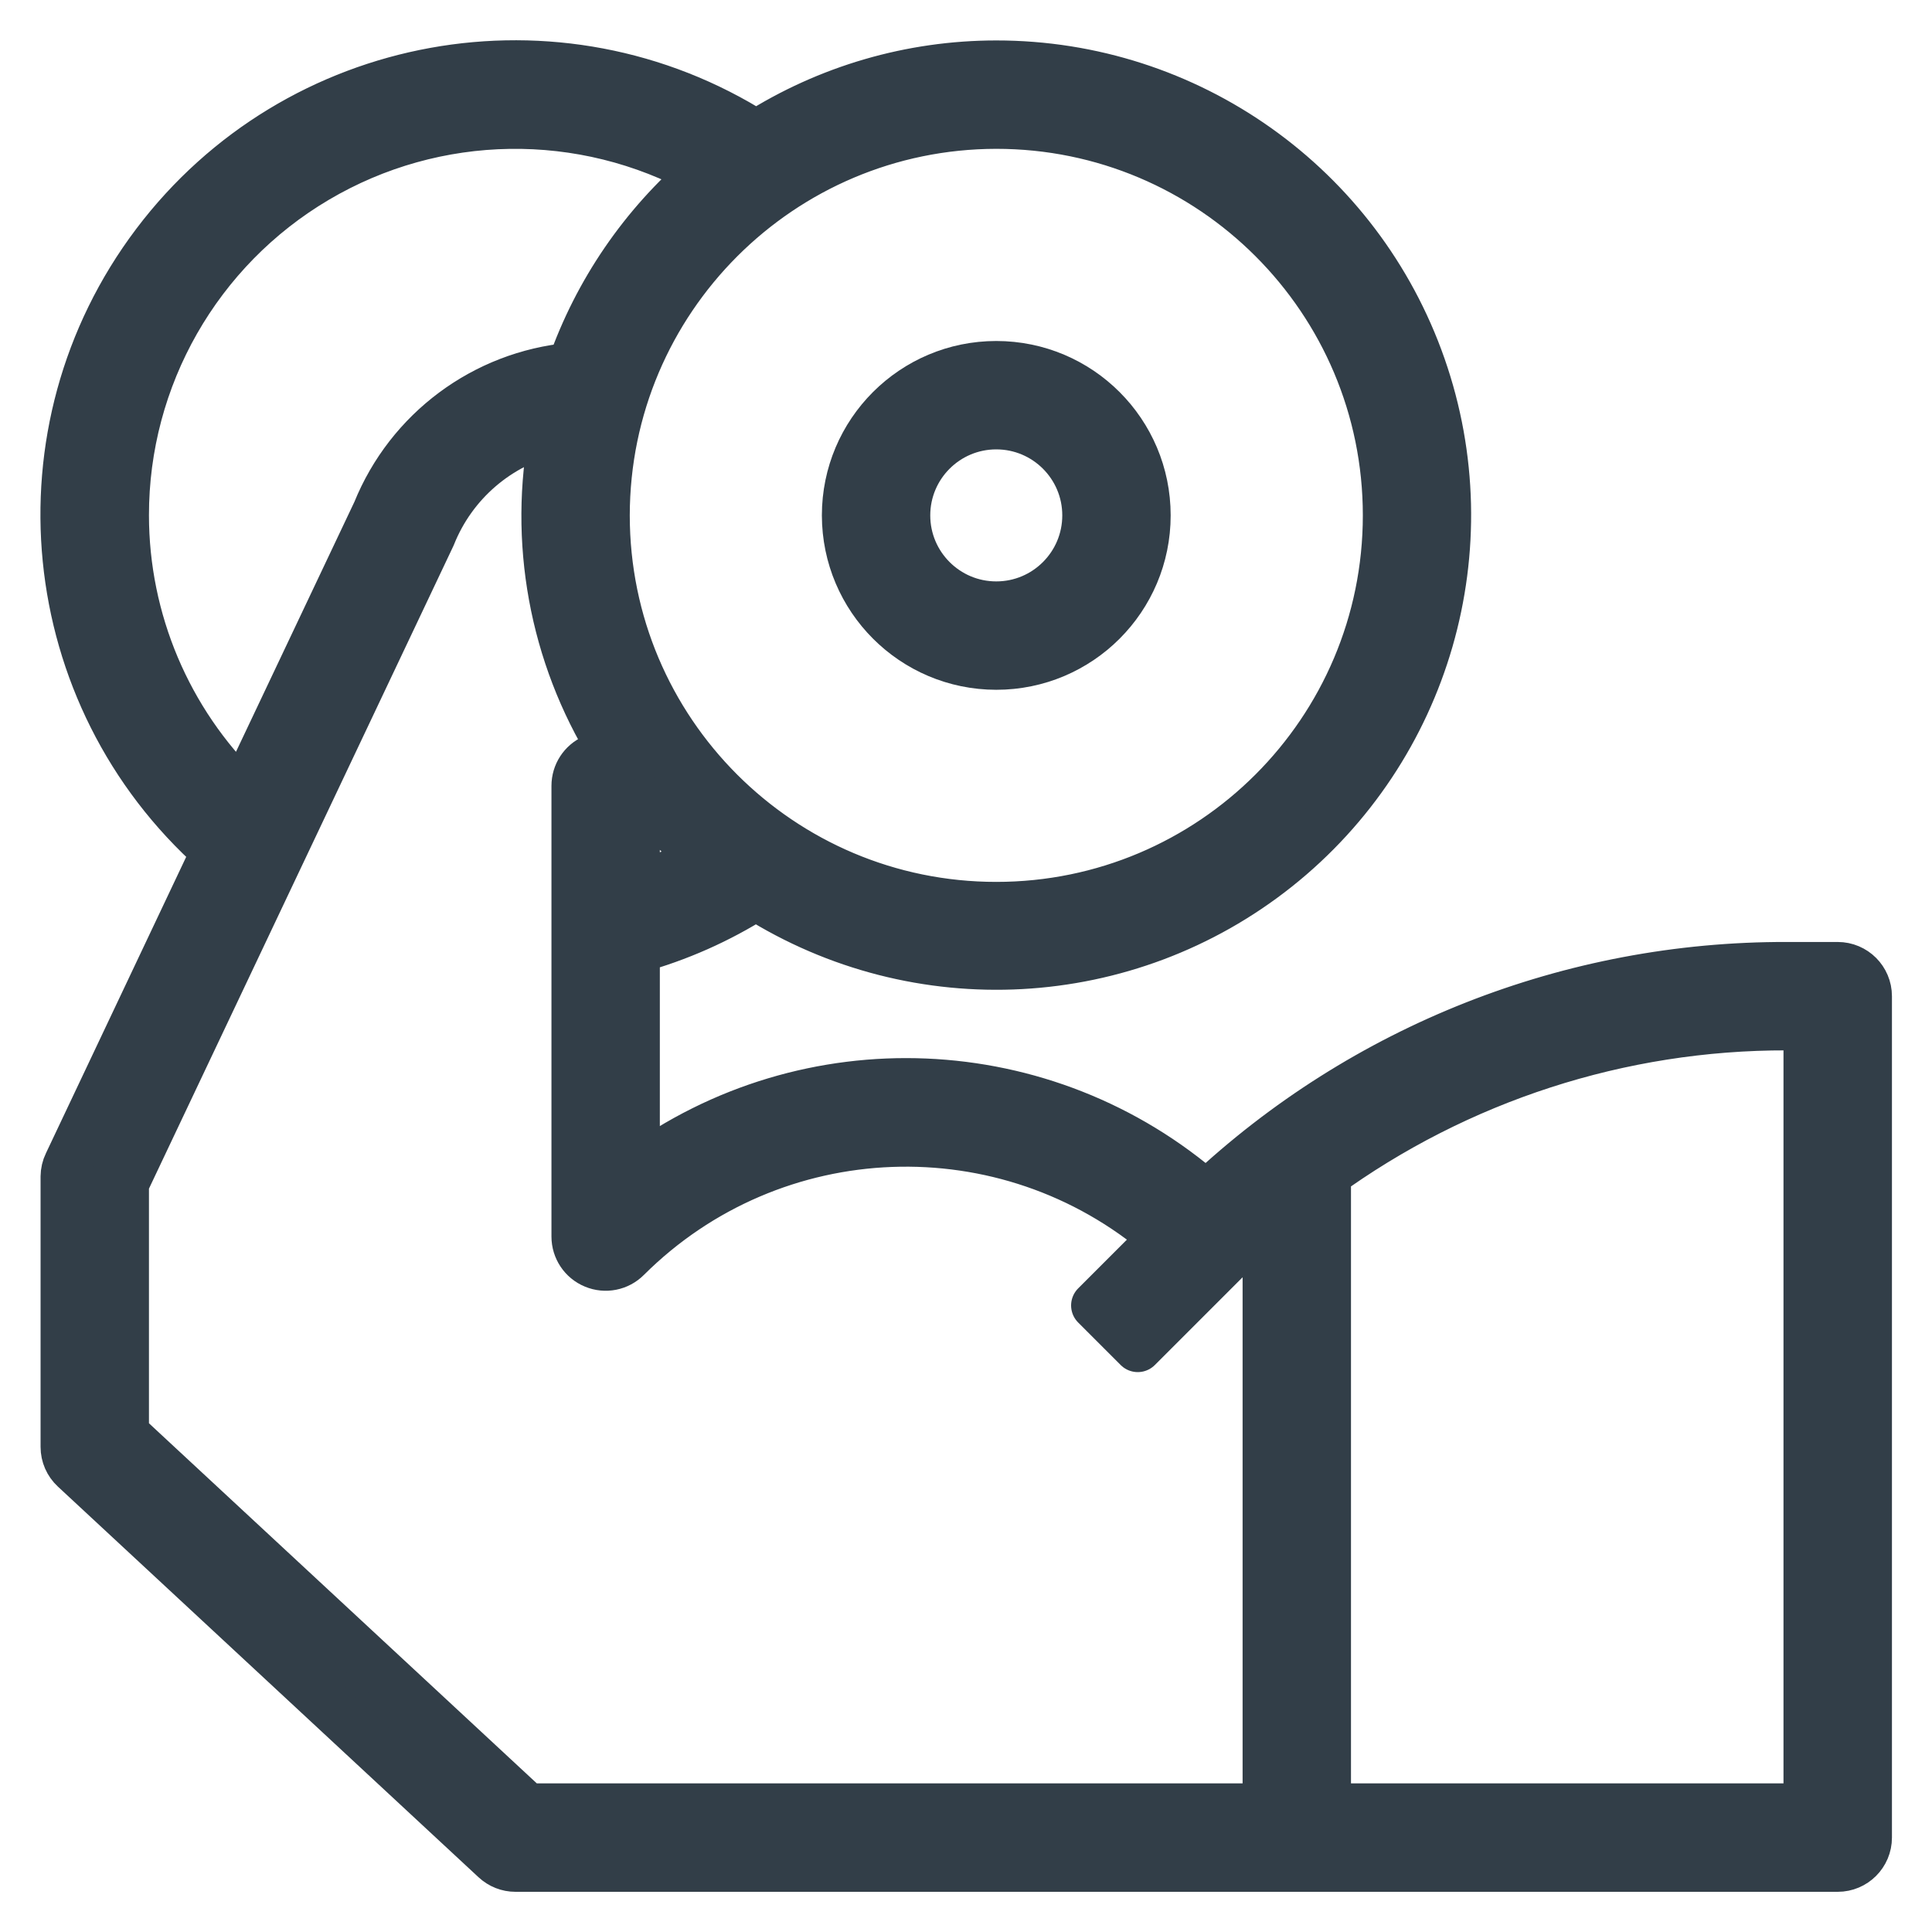
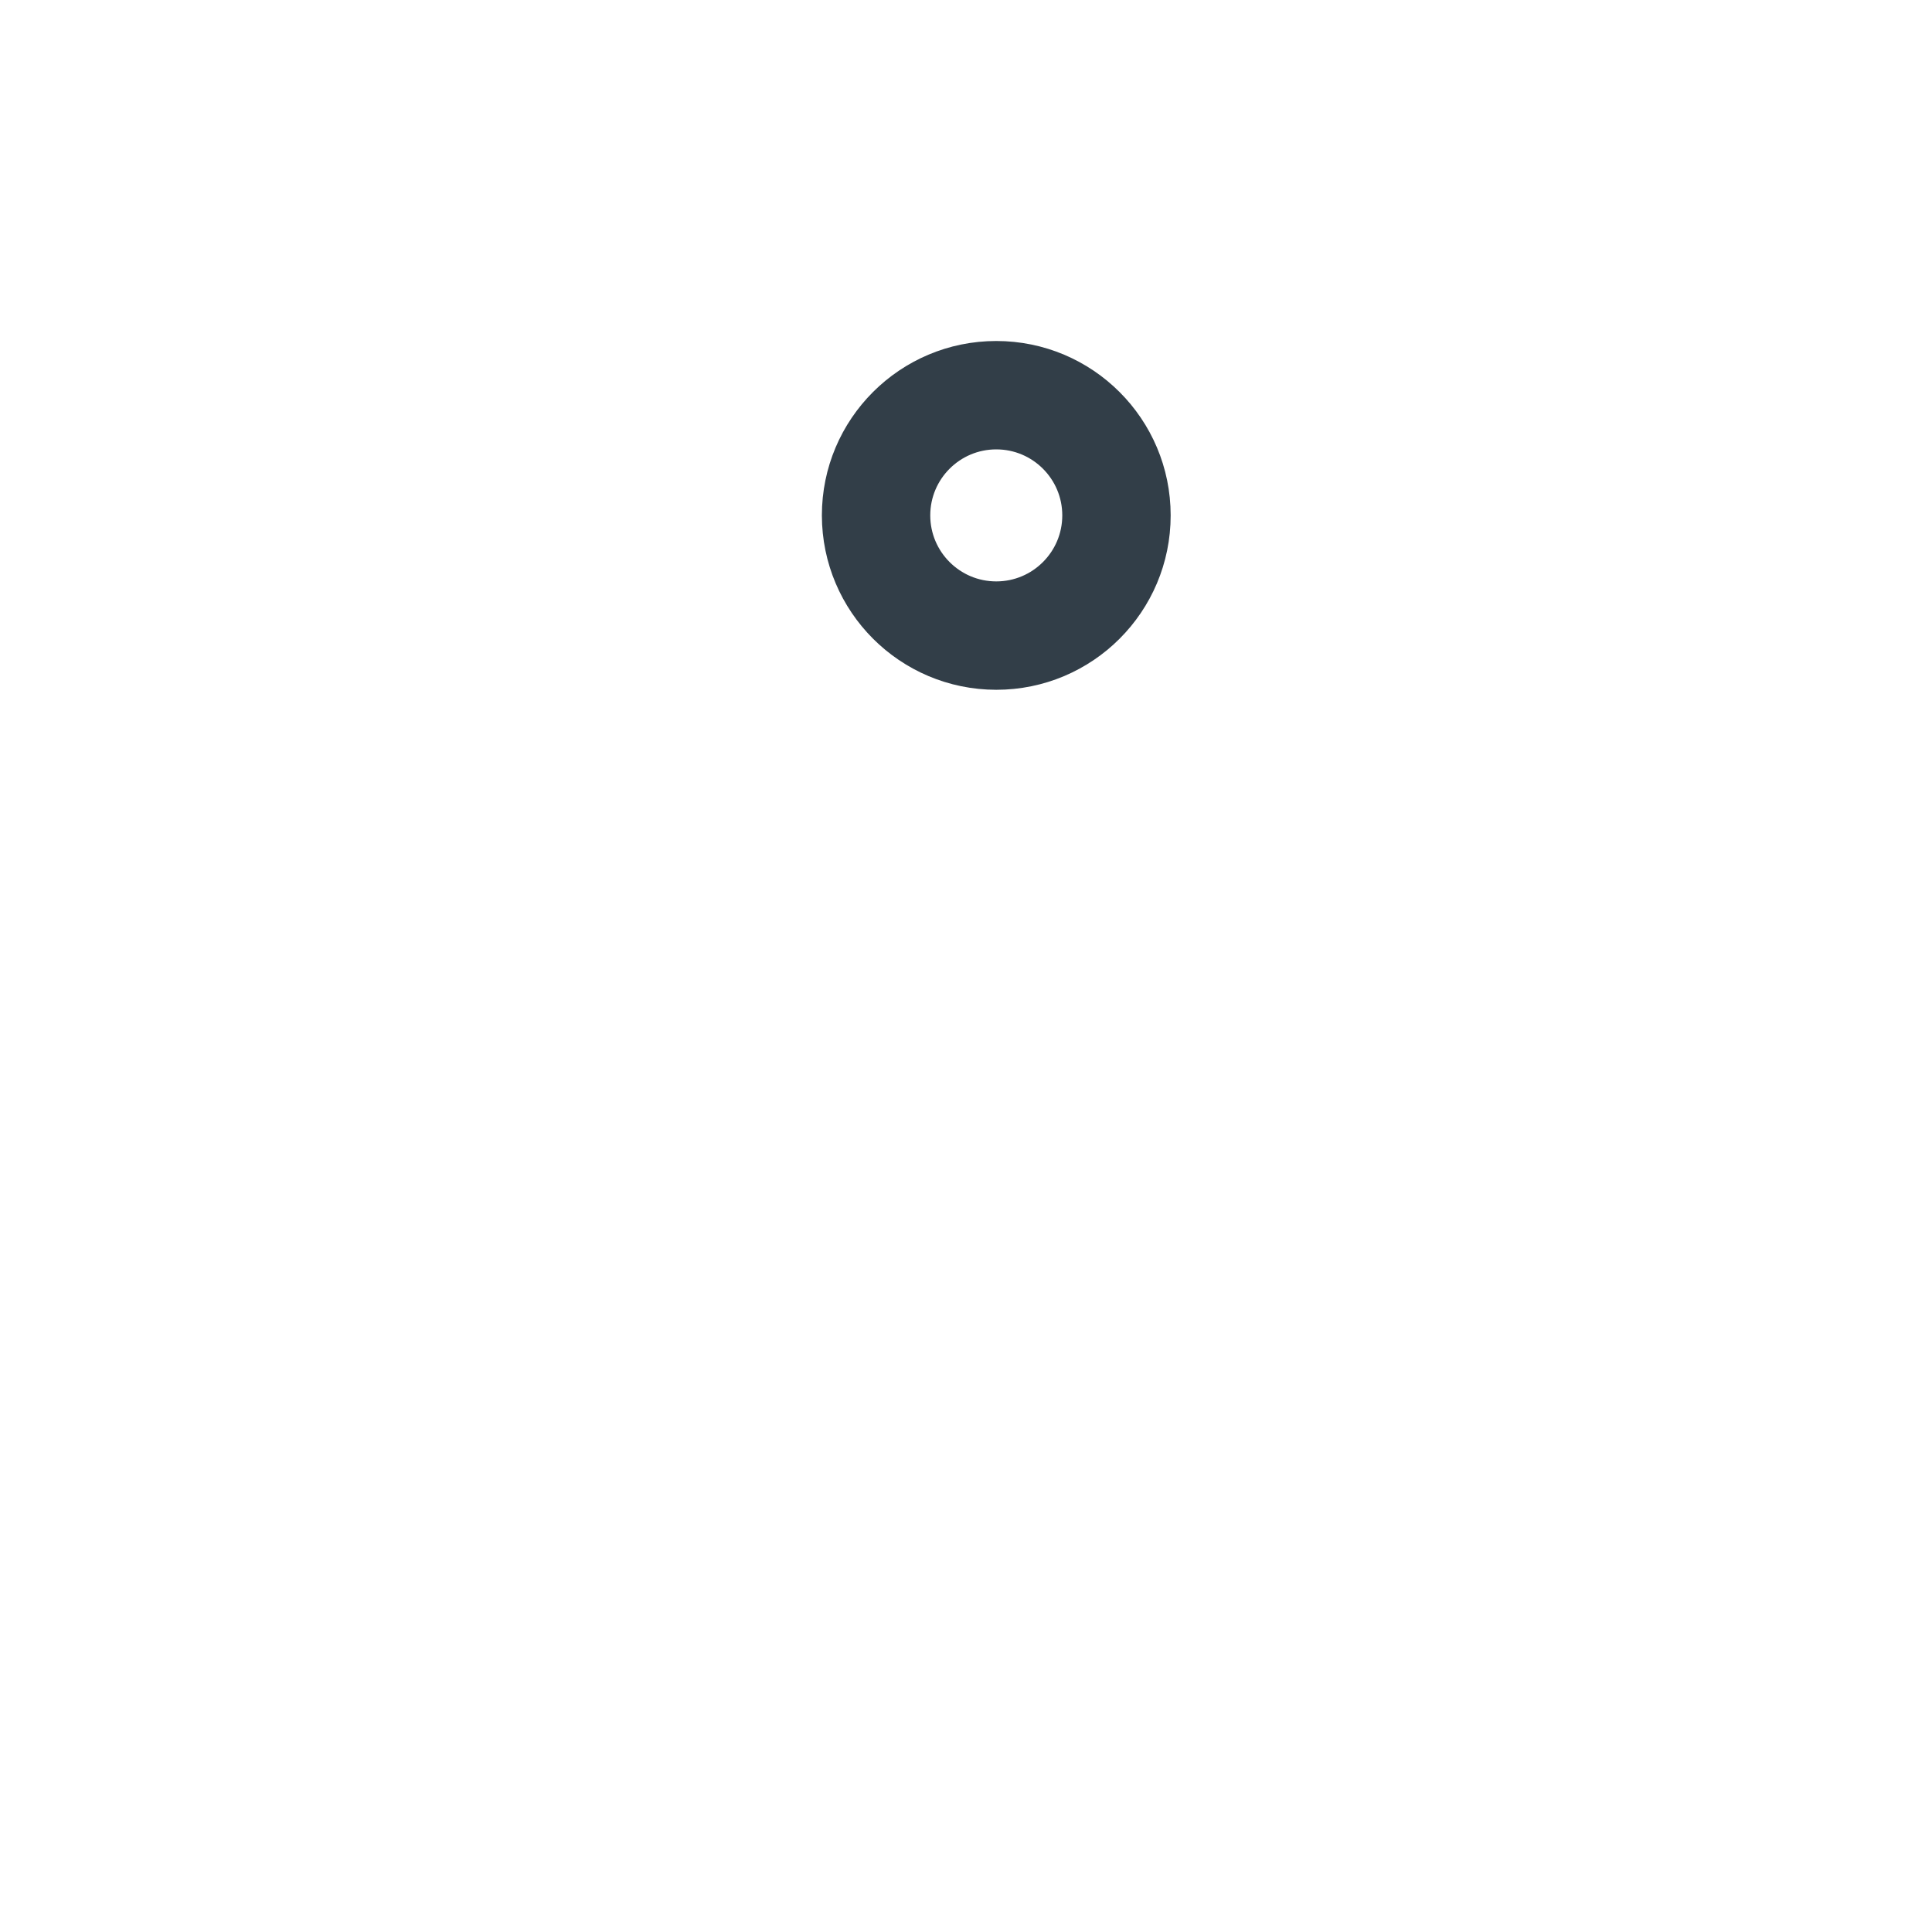
<svg xmlns="http://www.w3.org/2000/svg" width="30" height="30" viewBox="0 0 30 30" fill="none">
-   <path d="M28.536 15.002H27.749C24.399 14.992 21.173 16.264 18.732 18.557C16.231 16.369 12.546 16.214 9.871 18.185V14.741C10.531 14.559 11.159 14.28 11.737 13.914C14.253 15.502 17.498 15.326 19.827 13.474C22.155 11.622 23.058 8.5 22.077 5.692C21.096 2.883 18.445 1.002 15.47 1.003C14.15 1.003 12.856 1.38 11.742 2.089C8.666 0.137 4.607 0.874 2.413 3.782C0.219 6.69 0.626 10.796 3.348 13.217L1.052 18.068C1.021 18.131 1.006 18.199 1.005 18.268V22.468C1.005 22.598 1.059 22.721 1.154 22.809L7.687 28.876C7.773 28.956 7.886 29.001 8.004 29.001H28.536C28.794 29.001 29.003 28.792 29.003 28.534V15.469C29.003 15.211 28.794 15.002 28.536 15.002ZM9.871 13.776V12.505L10.051 12.426C10.316 12.748 10.61 13.046 10.928 13.317C10.591 13.504 10.237 13.657 9.871 13.776ZM15.47 1.936C18.82 1.936 21.537 4.652 21.537 8.002C21.537 11.353 18.82 14.069 15.47 14.069C12.12 14.069 9.404 11.353 9.404 8.002C9.408 4.654 12.122 1.94 15.47 1.936ZM1.938 8.002C1.936 5.857 3.069 3.871 4.915 2.78C6.762 1.688 9.047 1.654 10.926 2.689C9.988 3.493 9.278 4.53 8.869 5.696C7.52 5.821 6.354 6.689 5.846 7.945L3.767 12.333C2.599 11.195 1.939 9.633 1.938 8.002ZM19.67 28.067H8.188L1.938 22.264V18.373L6.701 8.318C7.029 7.496 7.738 6.886 8.6 6.685C8.265 8.394 8.589 10.166 9.506 11.647L9.215 11.776C9.046 11.851 8.938 12.018 8.938 12.202V19.201C8.938 19.39 9.051 19.56 9.226 19.632C9.4 19.705 9.601 19.665 9.734 19.531C12.003 17.271 15.628 17.134 18.06 19.218L17.007 20.271L17.667 20.931L19.067 19.531C19.262 19.336 19.464 19.151 19.67 18.971V28.067ZM28.069 28.067H20.603V18.268H20.548C22.64 16.746 25.162 15.929 27.749 15.935H28.069V28.067Z" fill="#323E48" stroke="#323E48" stroke-width="0.75" stroke-linecap="round" stroke-linejoin="round" />
  <path d="M15.47 10.336C16.759 10.336 17.803 9.292 17.803 8.003C17.803 6.714 16.759 5.67 15.47 5.67C14.182 5.67 13.137 6.714 13.137 8.003C13.139 9.291 14.182 10.335 15.47 10.336ZM15.47 6.603C16.243 6.603 16.87 7.23 16.87 8.003C16.87 8.776 16.243 9.403 15.47 9.403C14.697 9.403 14.07 8.776 14.07 8.003C14.07 7.23 14.697 6.603 15.47 6.603Z" fill="#323E48" stroke="#323E48" stroke-width="0.75" stroke-linecap="round" stroke-linejoin="round" />
</svg>